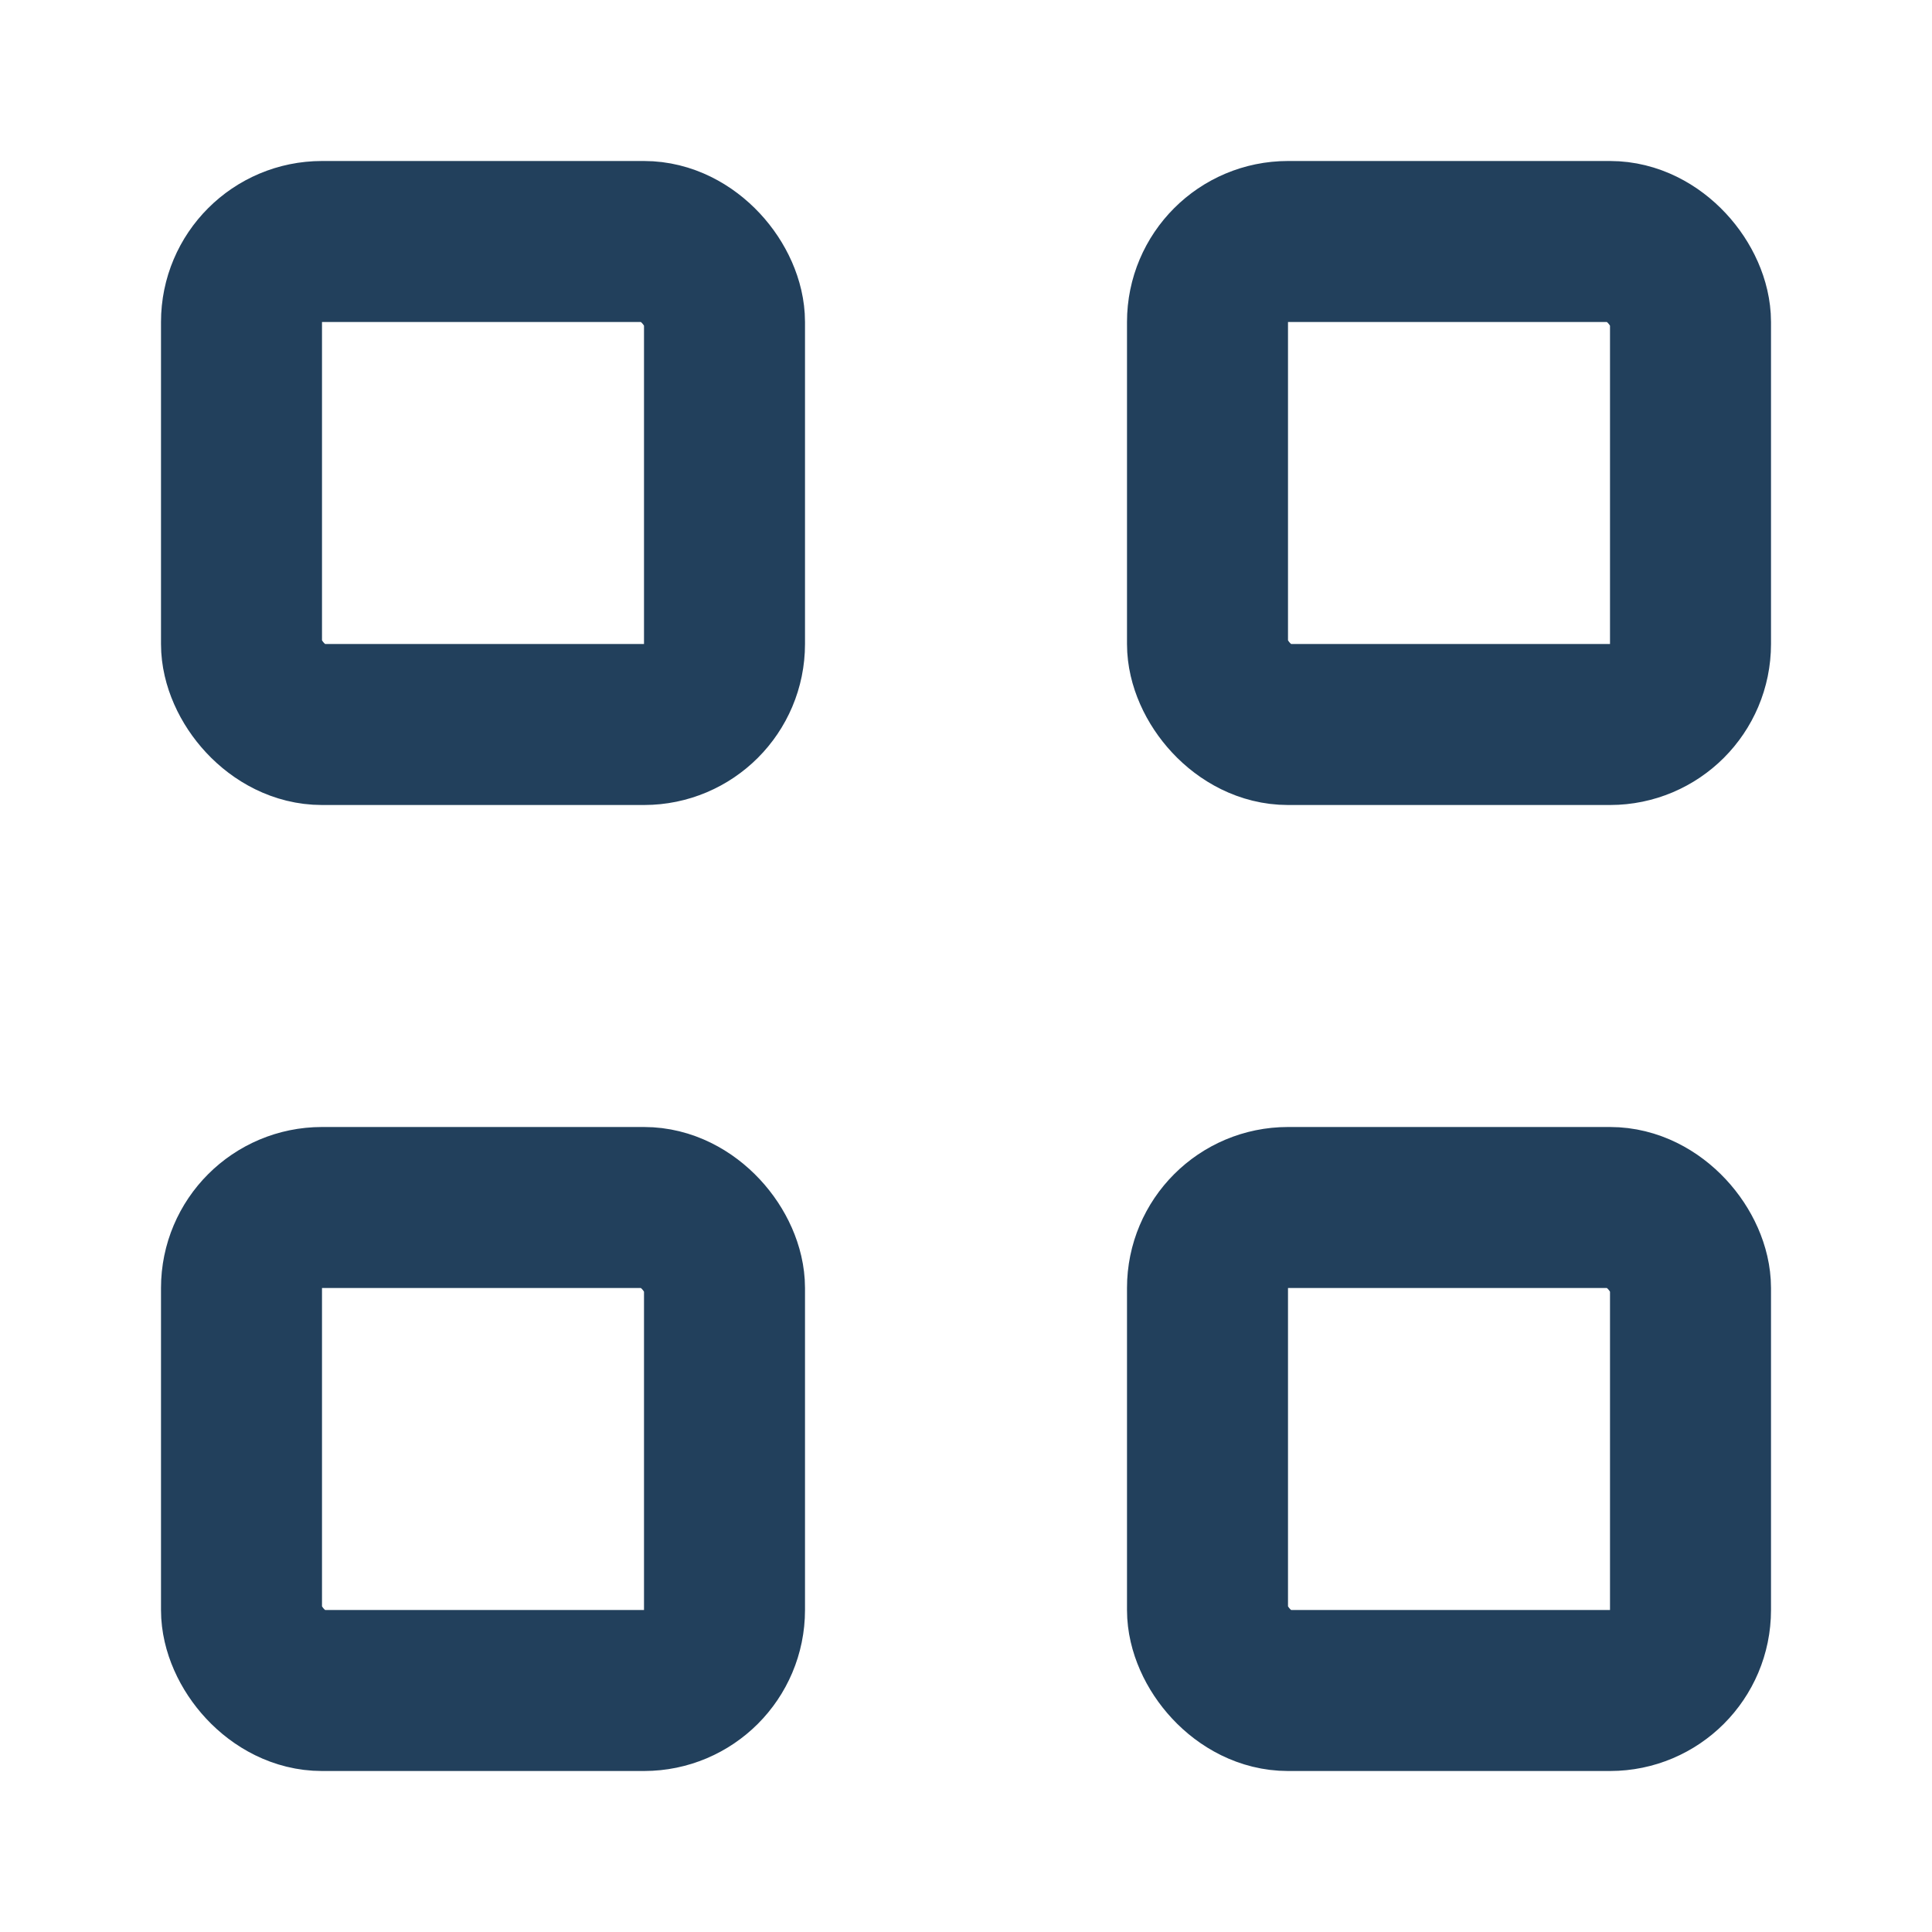
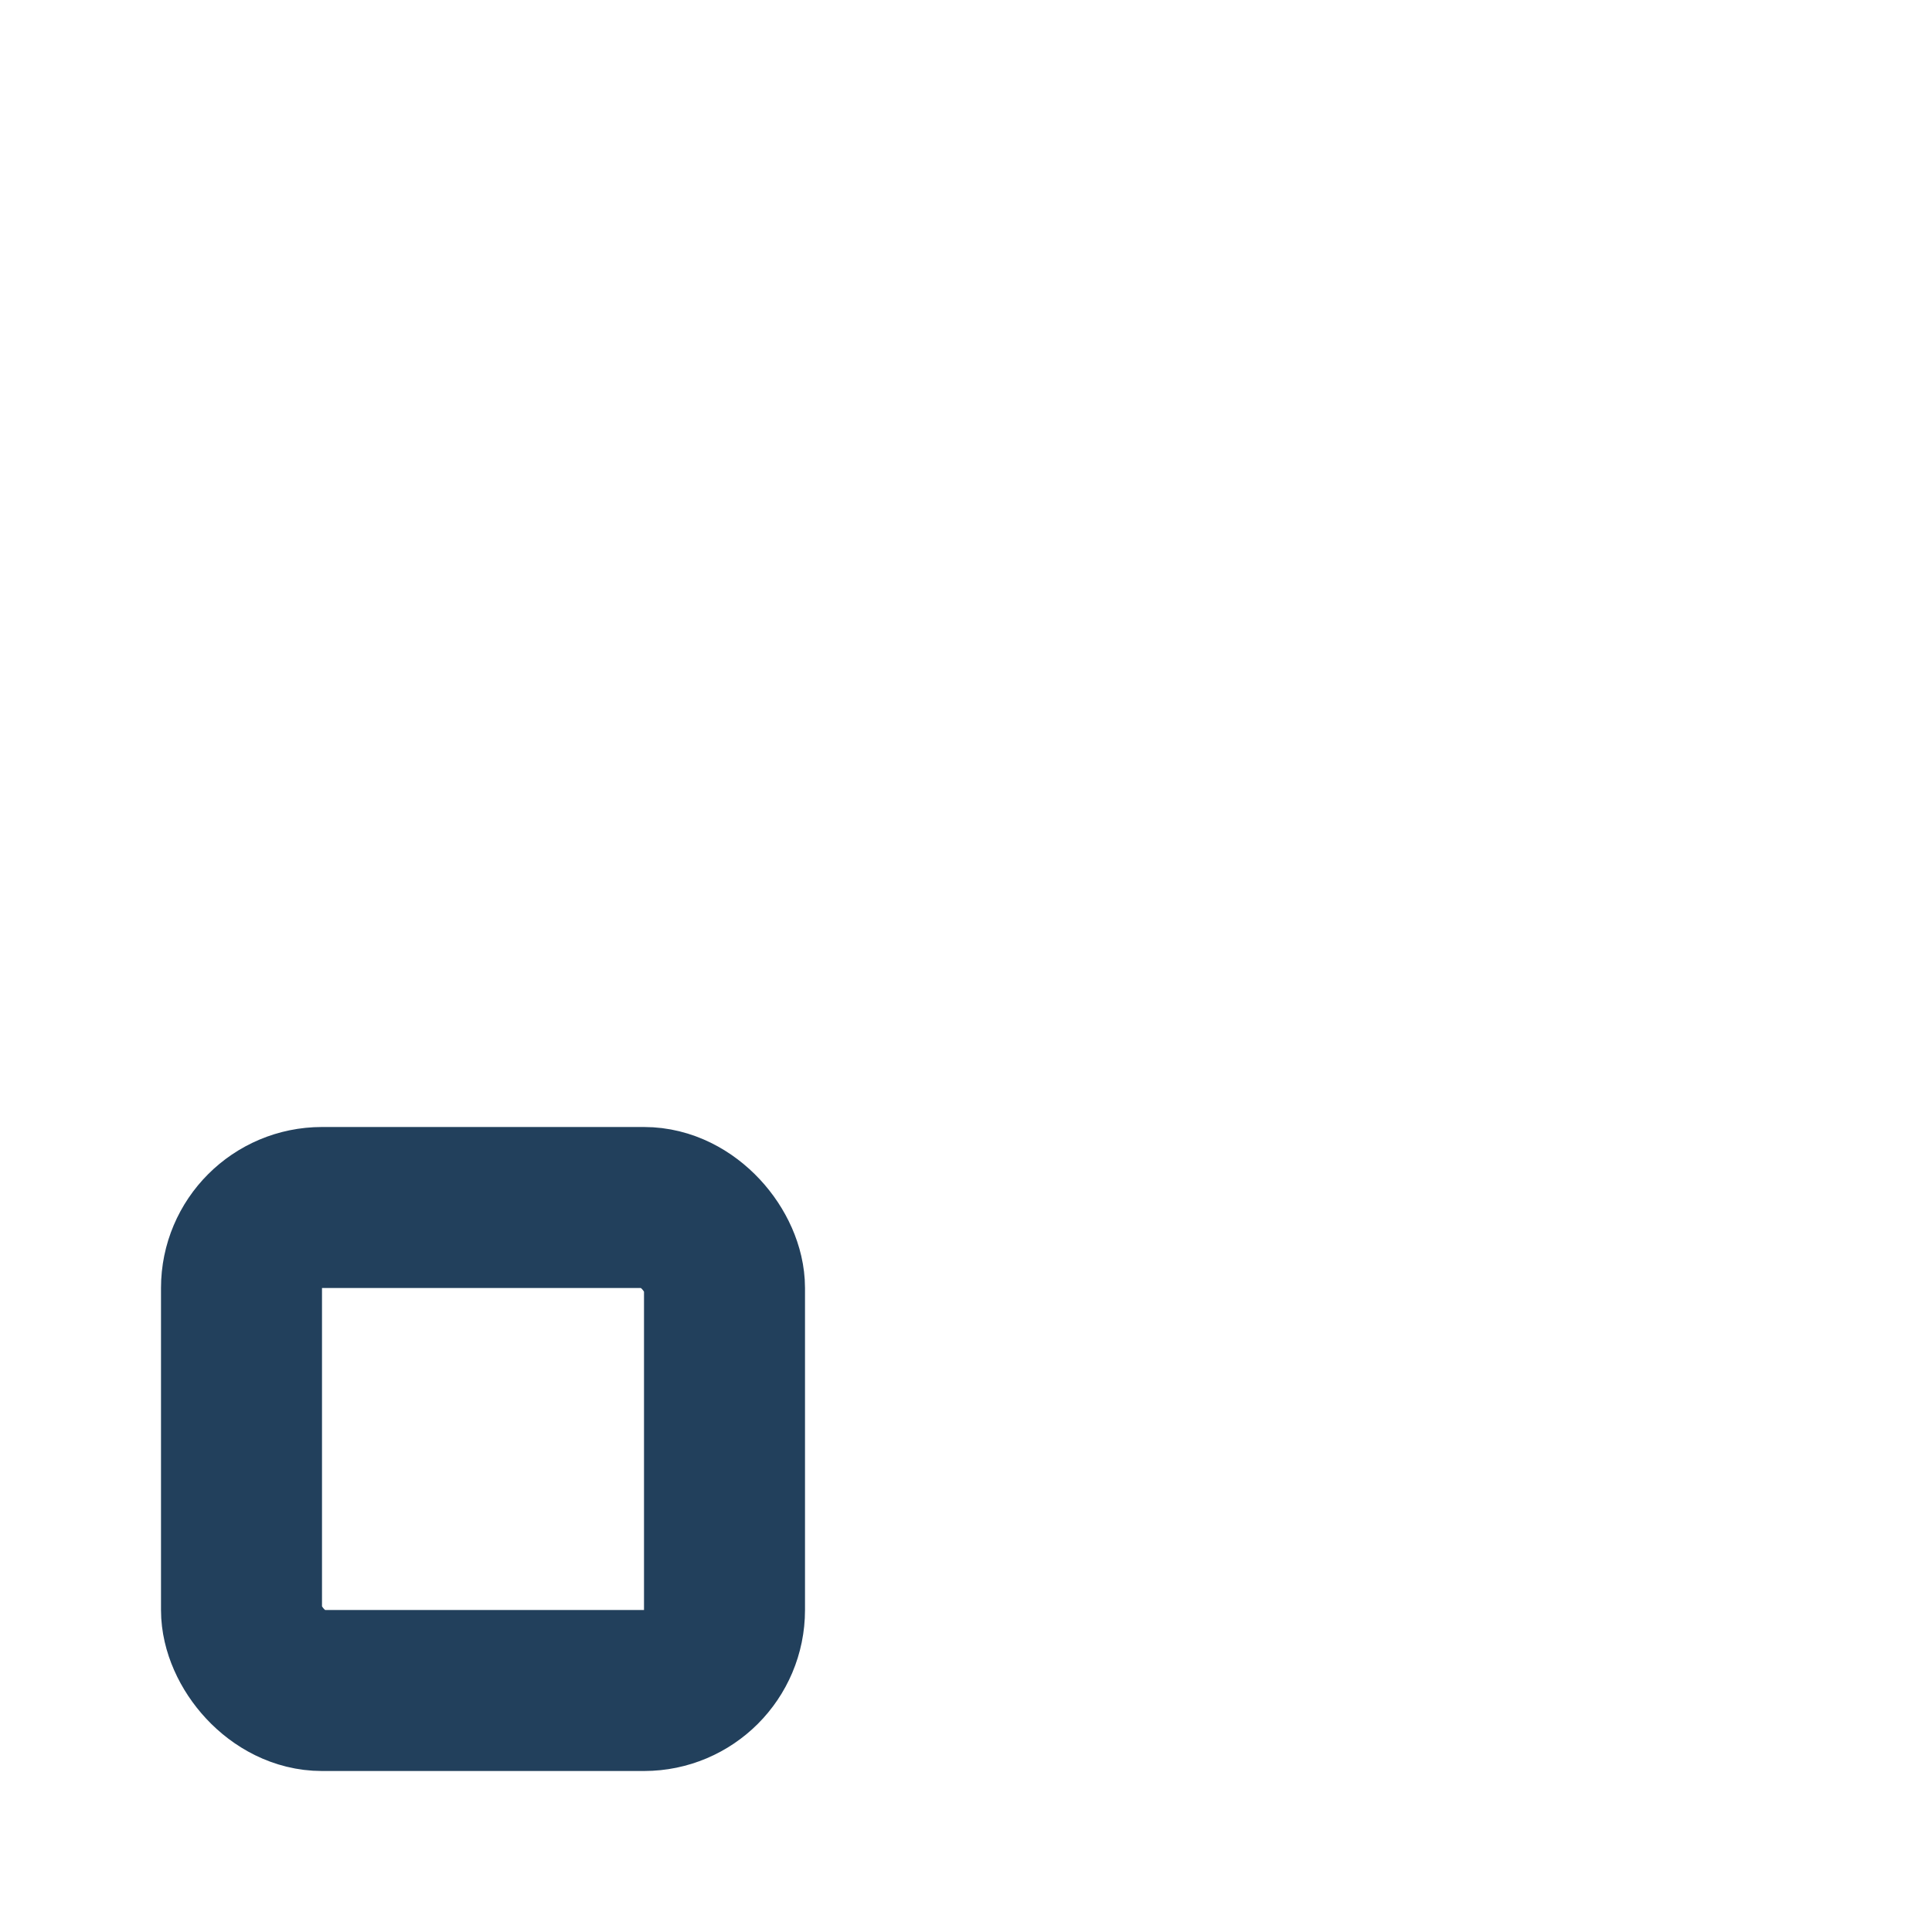
<svg xmlns="http://www.w3.org/2000/svg" width="24" height="24" viewBox="0 0 24 24">
  <g fill="none" stroke="#22405C" stroke-width="2">
-     <rect x="3" y="3" width="6" height="6" rx="1" />
-     <rect x="15" y="3" width="6" height="6" rx="1" />
    <rect x="3" y="15" width="6" height="6" rx="1" />
-     <rect x="15" y="15" width="6" height="6" rx="1" />
  </g>
</svg>